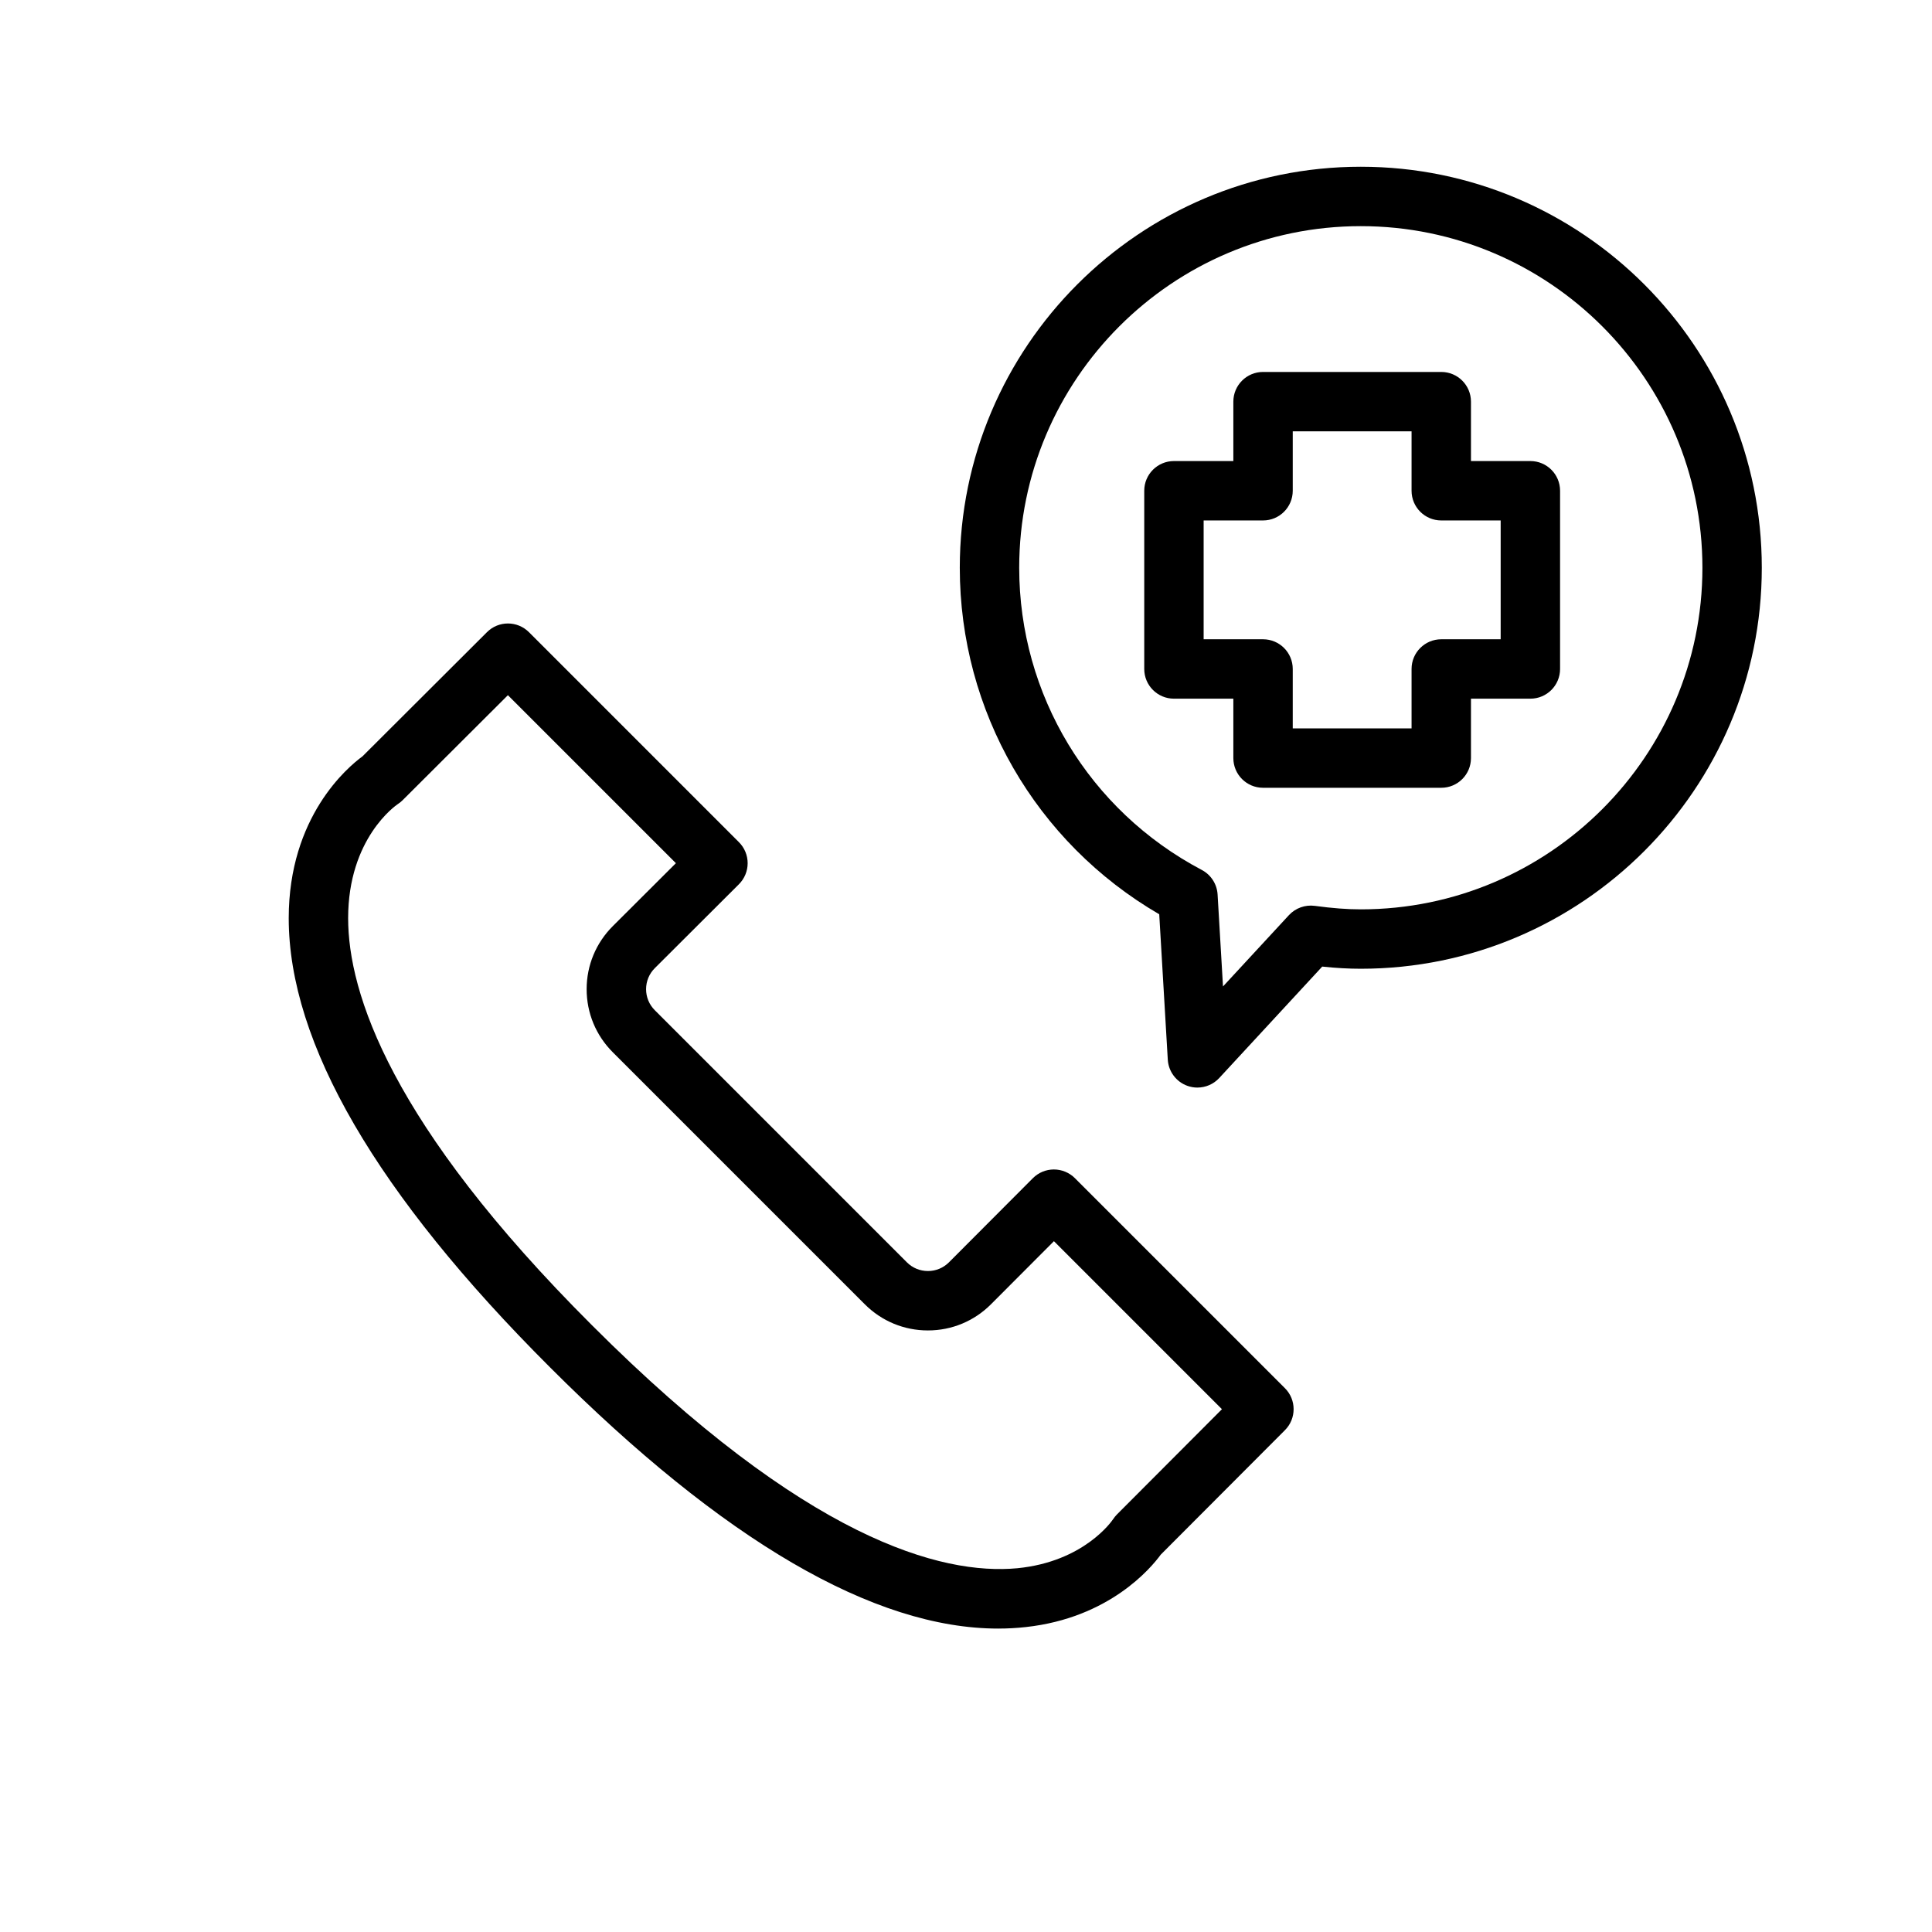
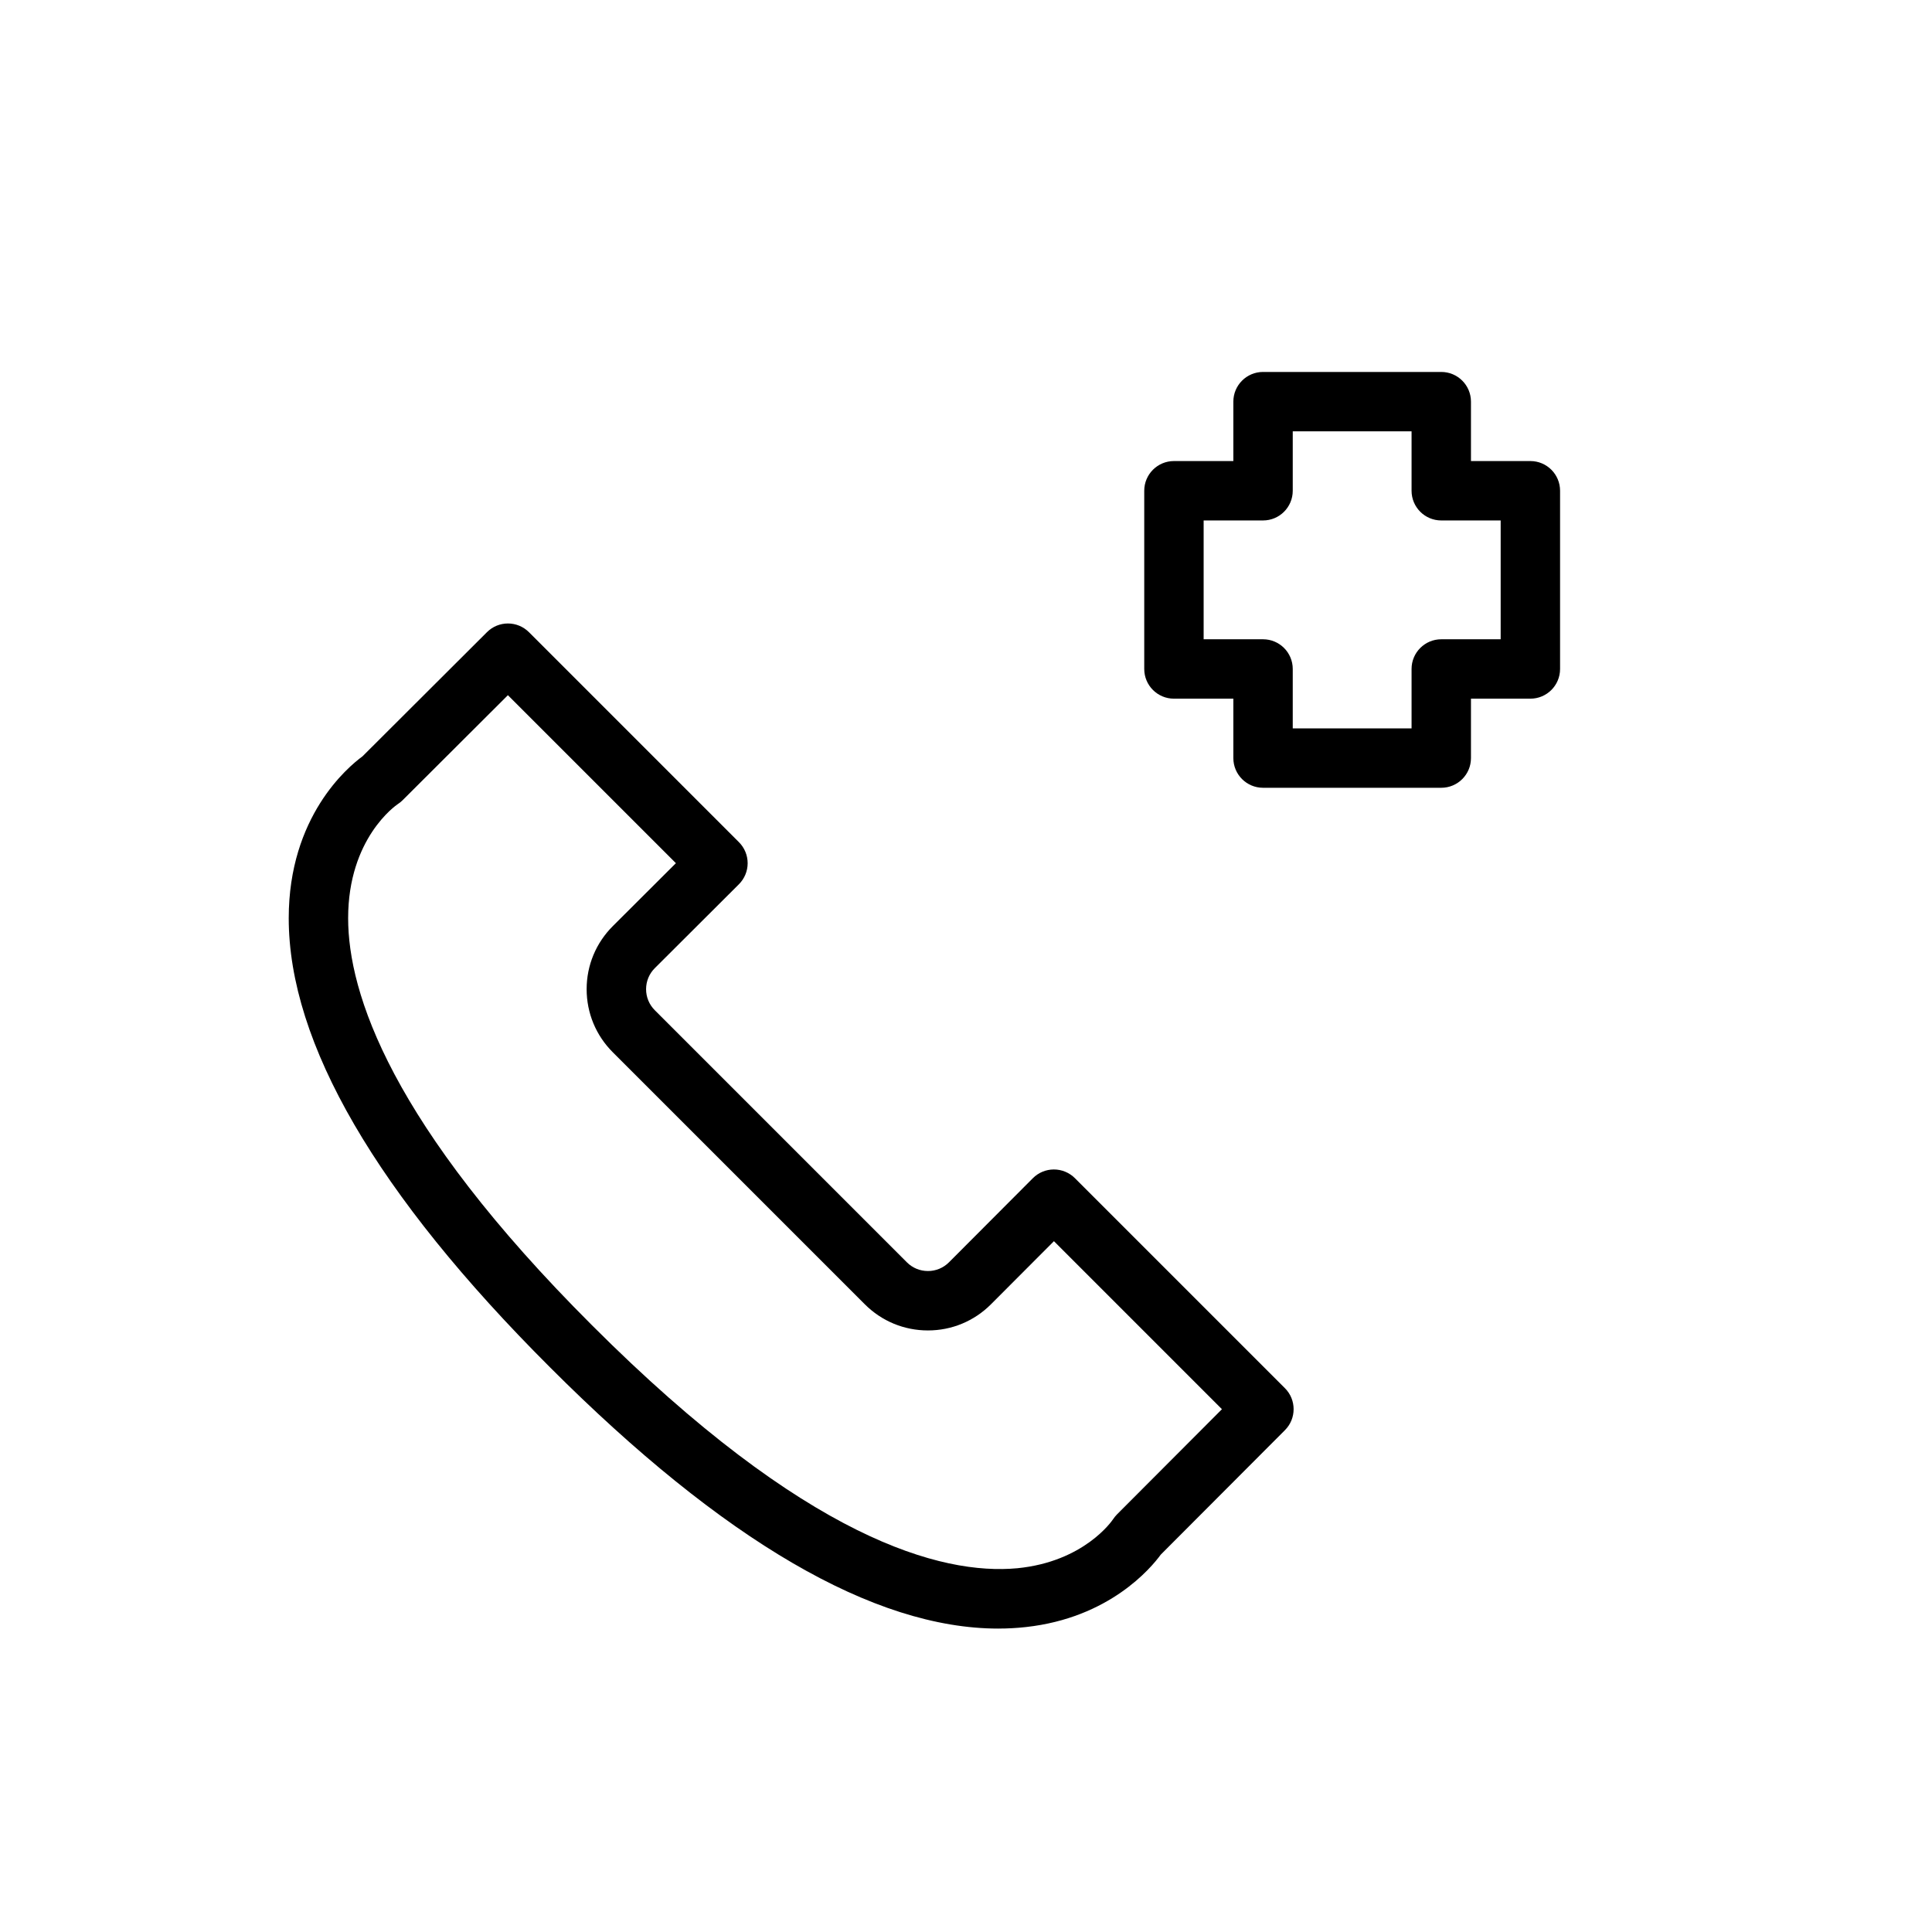
<svg xmlns="http://www.w3.org/2000/svg" fill="#000000" width="800px" height="800px" version="1.1" viewBox="144 144 512 512">
  <g>
    <path d="m408.55 575.59c-32.93 0-72.852-23.262-118.82-69.266-45.926-45.855-69.215-85.895-69.215-119 0-26.918 15.645-40.031 19.555-42.891l32.984-32.906c3.07-3.07 8.051-3.062 11.125 0.008l55.652 55.656c1.48 1.477 2.305 3.484 2.305 5.57 0 2.09-0.836 4.094-2.312 5.57l-22.297 22.242c-1.488 1.484-2.305 3.465-2.309 5.57 0 2.106 0.82 4.082 2.309 5.574l66.816 66.82c1.484 1.484 3.465 2.297 5.566 2.297v0.004c2.106 0 4.086-0.824 5.57-2.305l22.242-22.301c1.477-1.484 3.481-2.312 5.57-2.312h0.004c2.086 0 4.09 0.832 5.566 2.305l55.656 55.656c3.07 3.066 3.074 8.051 0.008 11.125l-32.906 32.98c-2.594 3.559-13.633 16.781-35.773 19.203-2.391 0.266-4.824 0.398-7.297 0.398zm-129.95-247.36-27.891 27.824c-0.398 0.398-0.84 0.758-1.32 1.062-0.469 0.316-13.129 9.047-13.129 30.207 0 19.785 11.207 54.555 64.602 107.86 56.773 56.82 92.676 66.289 112.75 64.414 17.66-1.738 25.062-12.531 25.367-12.992 0.285-0.422 0.66-0.898 1.023-1.262l27.824-27.891-44.523-44.527-16.68 16.719c-4.457 4.465-10.395 6.934-16.703 6.934h-0.016c-6.309 0-12.234-2.453-16.699-6.91l-66.82-66.82c-4.465-4.465-6.922-10.402-6.918-16.715s2.469-12.242 6.934-16.703l16.719-16.68z" />
-     <path d="m461.33 432.22c-0.887 0-1.789-0.152-2.652-0.461-2.973-1.062-5.019-3.797-5.203-6.949l-2.266-38.52c-32.719-19.035-52.855-53.82-52.855-91.832 0-58.598 47.676-106.27 106.27-106.27s106.27 47.676 106.27 106.27c0 58.598-47.676 106.27-106.27 106.27-3.219 0-6.535-0.184-10.219-0.574l-27.293 29.531c-1.52 1.645-3.629 2.531-5.785 2.531zm43.297-228.29c-49.918 0-90.527 40.609-90.527 90.527 0 33.656 18.543 64.344 48.391 80.09 2.434 1.285 4.019 3.746 4.184 6.5l1.434 24.375 17.473-18.902c1.742-1.879 4.305-2.797 6.836-2.461 4.688 0.633 8.566 0.93 12.215 0.93 49.918 0 90.527-40.609 90.527-90.527-0.004-49.922-40.613-90.531-90.531-90.531z" />
    <path d="m525.95 352.77h-47.23c-4.348 0-7.871-3.523-7.871-7.871v-15.742h-15.742c-4.348 0-7.871-3.523-7.871-7.871v-47.23c0-4.348 3.523-7.871 7.871-7.871h15.742v-15.742c0-4.348 3.523-7.871 7.871-7.871h47.23c4.348 0 7.871 3.523 7.871 7.871v15.742h15.742c4.348 0 7.871 3.523 7.871 7.871v47.23c0 4.348-3.523 7.871-7.871 7.871h-15.742v15.742c0.004 4.348-3.523 7.871-7.871 7.871zm-39.359-15.742h31.488v-15.742c0-4.348 3.523-7.871 7.871-7.871h15.742v-31.488h-15.742c-4.348 0-7.871-3.523-7.871-7.871v-15.742h-31.488v15.742c0 4.348-3.523 7.871-7.871 7.871h-15.742v31.488h15.742c4.348 0 7.871 3.523 7.871 7.871z" />
  </g>
</svg>